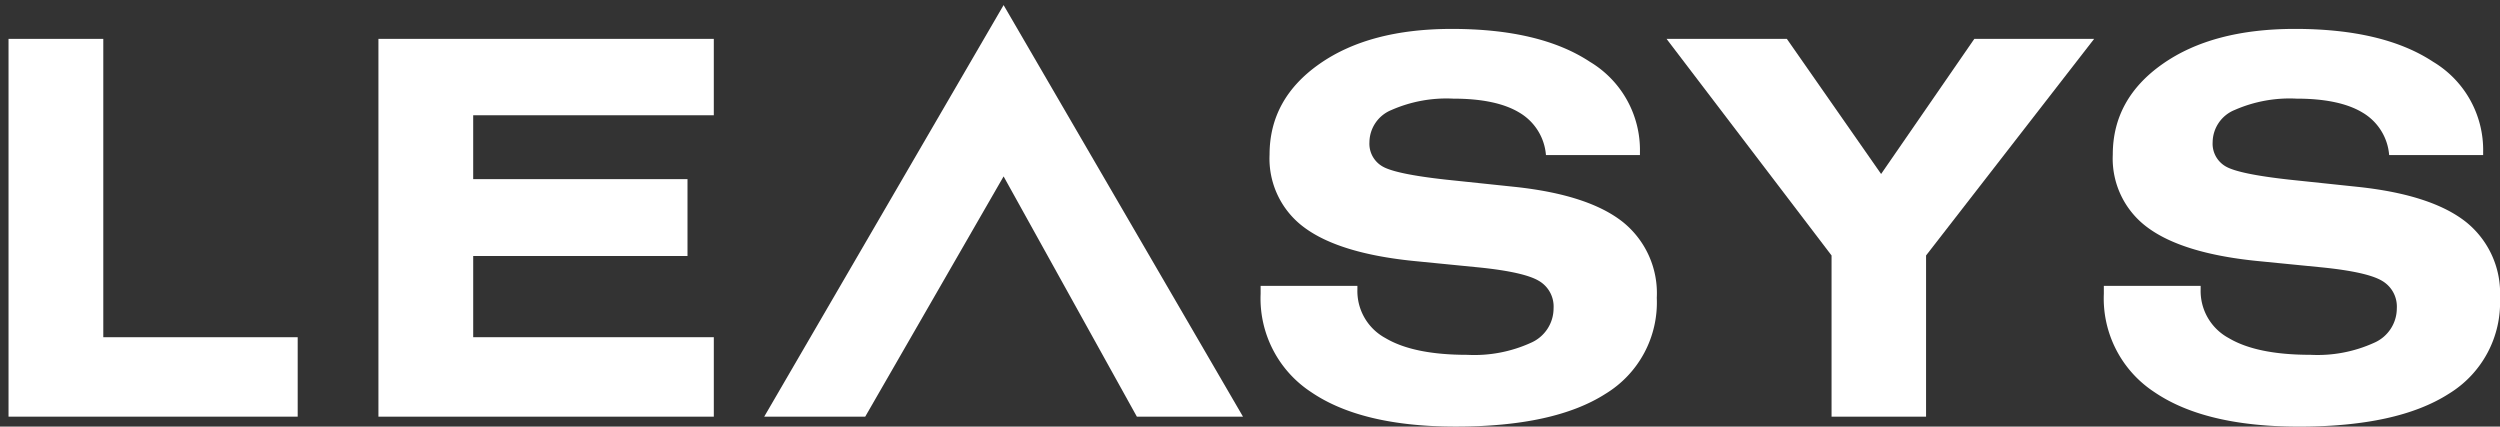
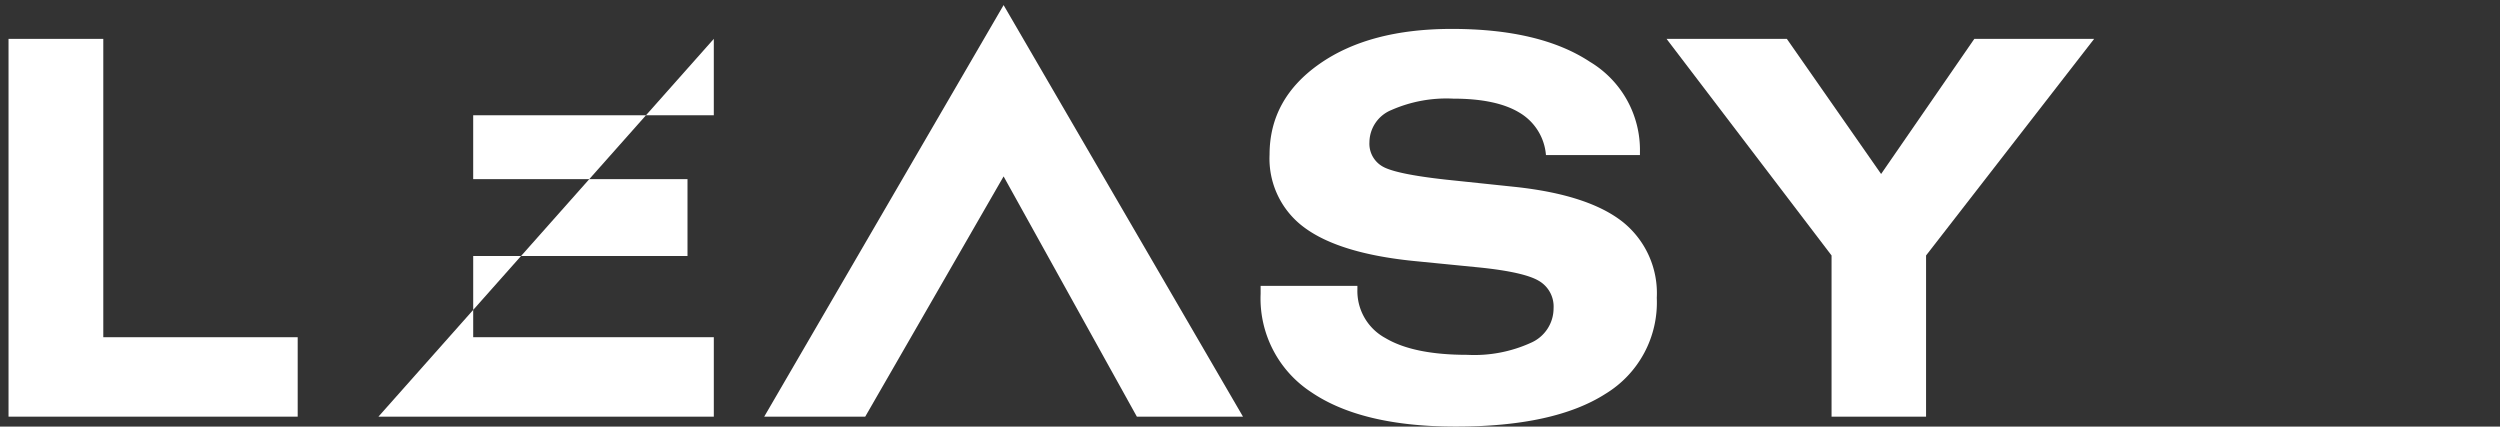
<svg xmlns="http://www.w3.org/2000/svg" width="293" height="50" viewBox="0 0 293 50">
  <rect x="0" y="0" width="293" height="50" fill="#333333" stroke="none" />
  <defs>
    <clipPath id="clip-LEASYS">
      <rect width="293" height="50" />
    </clipPath>
  </defs>
  <g id="LEASYS" clip-path="url(#clip-LEASYS)">
    <rect width="293" height="50" fill="rgba(255,255,255,0)" />
    <g id="Group_188" data-name="Group 188" transform="translate(-4.291 -5.643)">
      <g id="Group_179" data-name="Group 179" transform="translate(250.86 9.031)">
-         <path id="Path_927" data-name="Path 927" d="M13.253,5.861H24.269V5.5A12.041,12.041,0,0,0,18.416-5.066Q12.564-8.929,2.206-8.927q-9.641,0-15.492,4.1T-19.138,5.8a10.018,10.018,0,0,0,4.056,8.532q4.056,3.023,12.678,3.921l7.873.778q5.239.539,6.96,1.572a3.49,3.49,0,0,1,1.722,3.218,4.407,4.407,0,0,1-2.634,4.026,16.021,16.021,0,0,1-7.484,1.422q-6.288,0-9.58-1.961a6.265,6.265,0,0,1-3.293-5.7v-.419H-20.187v.928a13.121,13.121,0,0,0,5.928,11.525q5.928,4.041,16.944,4.042,11.555,0,17.558-3.848a12.523,12.523,0,0,0,6-11.241,10.7,10.7,0,0,0-4-8.906q-4-3.157-12.5-4.087L1.517,8.735q-5.929-.658-7.44-1.557a3.063,3.063,0,0,1-1.51-2.844A4.116,4.116,0,0,1-4.859.577,16.007,16.007,0,0,1,2.384-.755q5.058,0,7.769,1.646a6.361,6.361,0,0,1,3.1,4.97" transform="translate(20.187 8.927)" fill="#fff" />
-       </g>
+         </g>
      <g id="Group_180" data-name="Group 180" transform="translate(199.609 10.197)">
        <path id="Path_928" data-name="Path 928" d="M12.053,10.061l19.7-25.387H17.71L6.784.511-4.264-15.326h-14.1L.976,10.061v18.89H12.052Z" transform="translate(18.364 15.326)" fill="#fff" />
      </g>
      <g id="Group_181" data-name="Group 181" transform="translate(152.036 9.032)">
        <path id="Path_929" data-name="Path 929" d="M5.053,5.256A4.116,4.116,0,0,1,7.628,1.5,16.016,16.016,0,0,1,14.873.166q5.058,0,7.768,1.646a6.357,6.357,0,0,1,3.1,4.97H36.756v-.36A12.043,12.043,0,0,0,30.9-4.146Q25.05-8.01,14.693-8.006q-9.64,0-15.492,4.1T-6.652,6.722A10.018,10.018,0,0,0-2.6,15.254q4.057,3.023,12.679,3.921l7.873.778q5.236.539,6.961,1.571a3.478,3.478,0,0,1,1.721,3.219A4.407,4.407,0,0,1,24,28.769a16.025,16.025,0,0,1-7.485,1.423q-6.287,0-9.58-1.961a6.261,6.261,0,0,1-3.293-5.7V22.11H-7.7v.928A13.12,13.12,0,0,0-1.773,34.563Q4.154,38.6,15.172,38.6q11.555,0,17.558-3.846a12.521,12.521,0,0,0,6-11.241,10.7,10.7,0,0,0-4-8.906q-4-3.157-12.5-4.087L14,9.656Q8.078,9,6.566,8.1A3.067,3.067,0,0,1,5.053,5.256" transform="translate(7.7 8.006)" fill="#fff" />
      </g>
      <g id="Group_182" data-name="Group 182" transform="translate(48.643 10.199)">
-         <path id="Path_930" data-name="Path 930" d="M0,17.547H39.307V8.237h-28.2V-1.283H36.223v-9.011H11.106v-7.485h28.2v-8.951H0Z" transform="translate(0 26.729)" fill="#fff" />
+         <path id="Path_930" data-name="Path 930" d="M0,17.547H39.307V8.237h-28.2V-1.283H36.223v-9.011H11.106v-7.485h28.2v-8.951Z" transform="translate(0 26.729)" fill="#fff" />
      </g>
      <g id="Group_183" data-name="Group 183" transform="translate(5.291 10.199)">
        <path id="Path_931" data-name="Path 931" d="M0,17.547H33.889V8.237H11.106V-26.729H0Z" transform="translate(0 26.729)" fill="#fff" />
      </g>
      <g id="Group_184" data-name="Group 184" transform="translate(93.857 6.239)">
        <path id="Path_932" data-name="Path 932" d="M11.119,0-16.937,48.236H-5.1L11.119,20.079,26.738,48.236H39.175Z" transform="translate(16.937)" fill="#fff" />
      </g>
    </g>
  </g>
</svg>